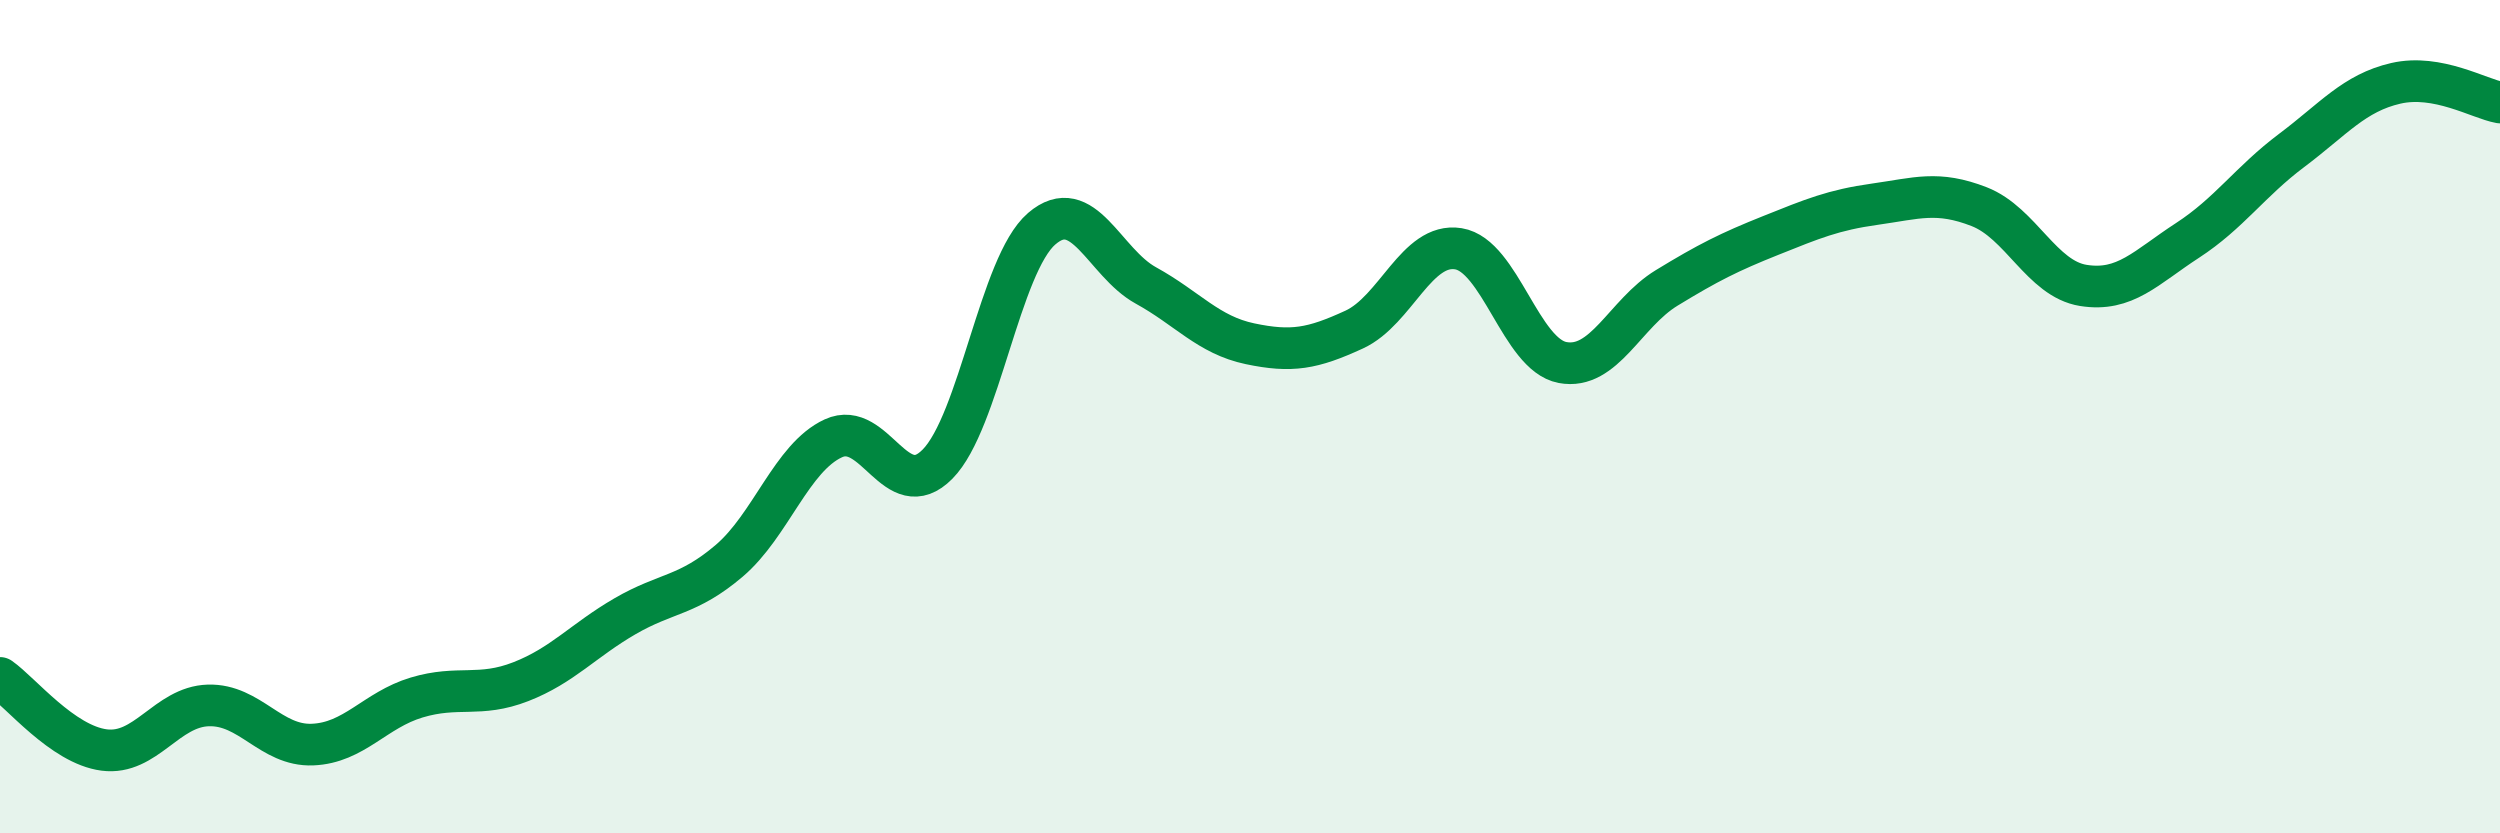
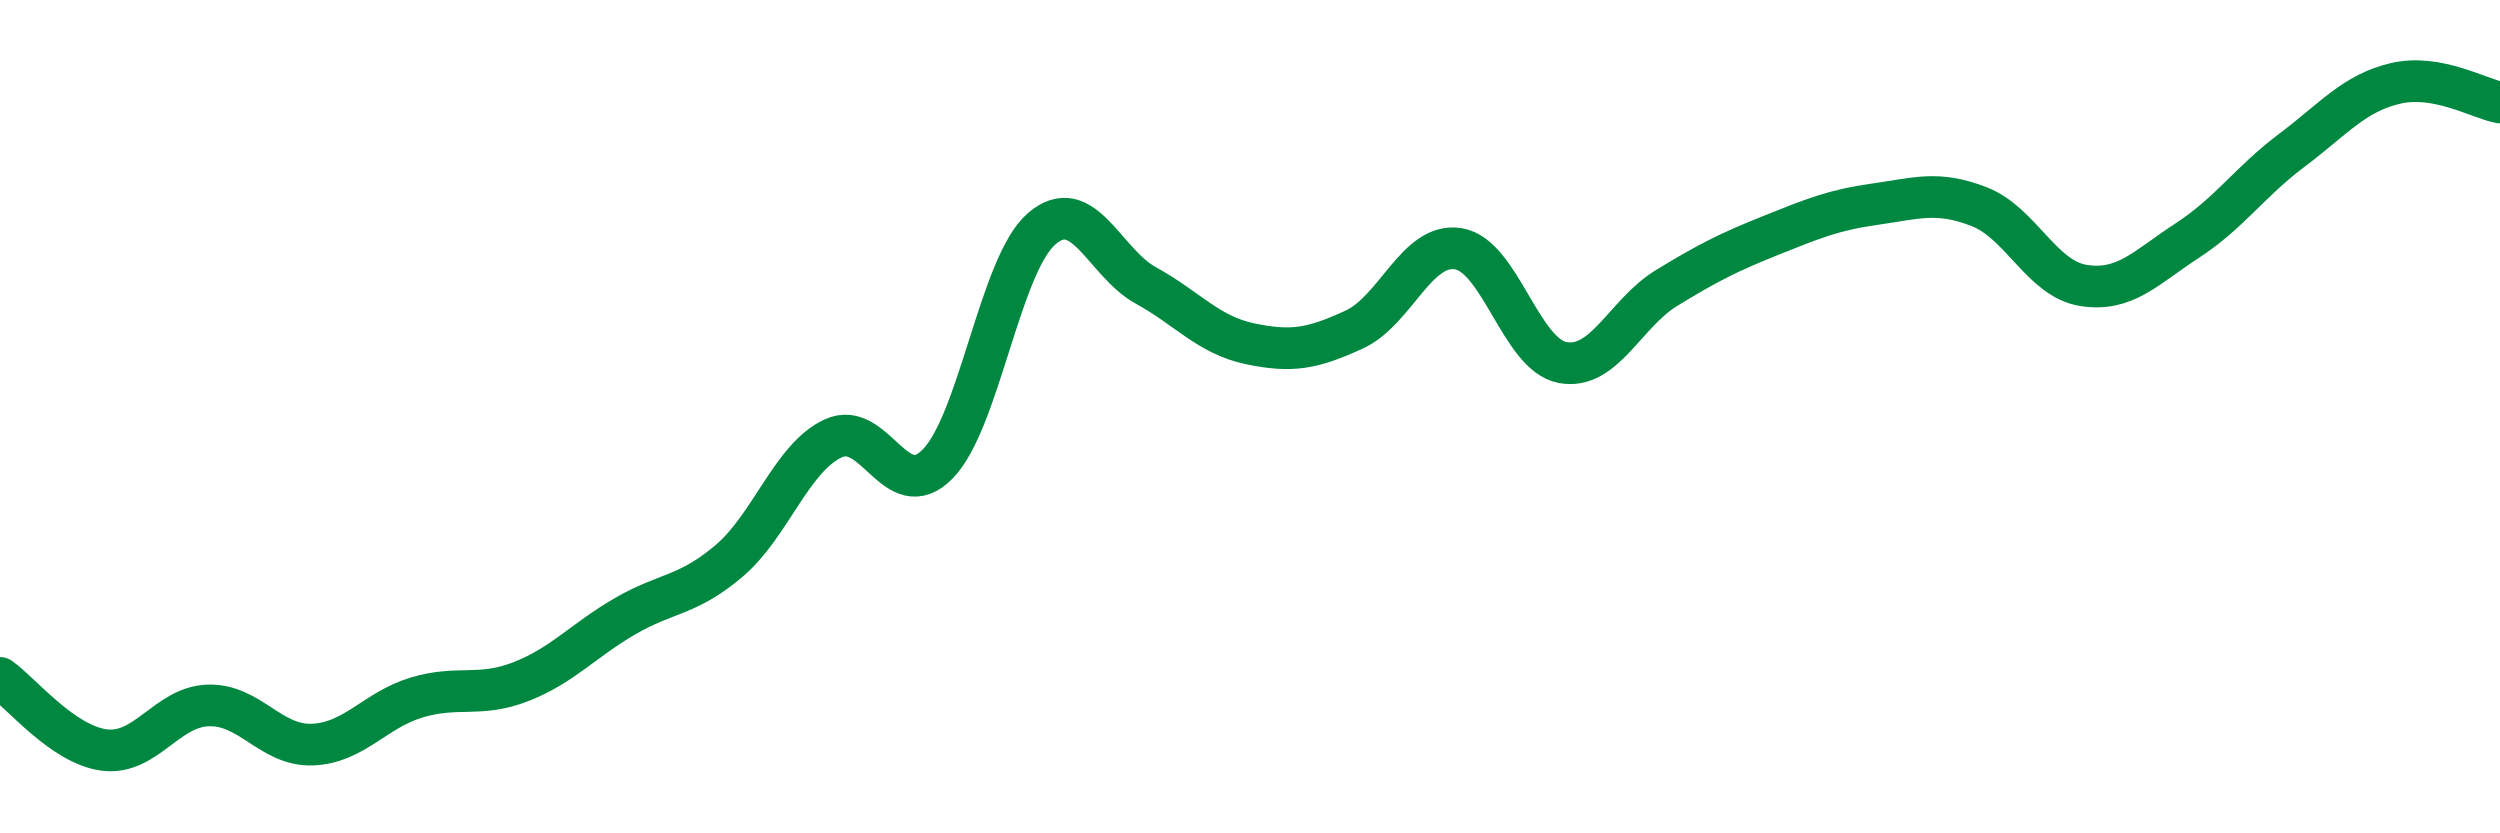
<svg xmlns="http://www.w3.org/2000/svg" width="60" height="20" viewBox="0 0 60 20">
-   <path d="M 0,16.27 C 0.5,16.62 1.5,17.87 2.5,18 C 3.5,18.13 4,16.96 5,16.93 C 6,16.9 6.5,17.91 7.5,17.87 C 8.5,17.83 9,17.04 10,16.74 C 11,16.44 11.5,16.75 12.5,16.36 C 13.5,15.97 14,15.37 15,14.79 C 16,14.21 16.5,14.31 17.5,13.46 C 18.5,12.61 19,10.98 20,10.52 C 21,10.06 21.5,12.15 22.5,11.14 C 23.5,10.13 24,6.35 25,5.49 C 26,4.63 26.5,6.3 27.5,6.85 C 28.5,7.4 29,8.04 30,8.25 C 31,8.46 31.5,8.37 32.5,7.91 C 33.5,7.45 34,5.81 35,5.97 C 36,6.13 36.5,8.51 37.5,8.7 C 38.5,8.89 39,7.52 40,6.91 C 41,6.3 41.5,6.05 42.5,5.65 C 43.5,5.25 44,5.04 45,4.9 C 46,4.76 46.5,4.57 47.5,4.96 C 48.5,5.35 49,6.69 50,6.85 C 51,7.01 51.5,6.42 52.5,5.77 C 53.5,5.12 54,4.36 55,3.61 C 56,2.86 56.5,2.23 57.5,2 C 58.5,1.77 59.5,2.37 60,2.46L60 20L0 20Z" fill="#008740" opacity="0.1" stroke-linecap="round" stroke-linejoin="round" />
  <path d="M 0,16.27 C 0.5,16.62 1.5,17.87 2.5,18 C 3.5,18.13 4,16.96 5,16.93 C 6,16.9 6.5,17.91 7.5,17.87 C 8.5,17.83 9,17.04 10,16.74 C 11,16.44 11.5,16.75 12.5,16.36 C 13.5,15.97 14,15.37 15,14.79 C 16,14.21 16.5,14.31 17.5,13.46 C 18.5,12.61 19,10.98 20,10.52 C 21,10.06 21.5,12.15 22.5,11.14 C 23.5,10.13 24,6.35 25,5.49 C 26,4.63 26.5,6.3 27.5,6.85 C 28.5,7.4 29,8.04 30,8.25 C 31,8.46 31.5,8.37 32.5,7.91 C 33.5,7.45 34,5.81 35,5.97 C 36,6.13 36.5,8.51 37.5,8.7 C 38.5,8.89 39,7.52 40,6.91 C 41,6.3 41.5,6.05 42.5,5.65 C 43.5,5.25 44,5.04 45,4.9 C 46,4.76 46.5,4.57 47.5,4.96 C 48.5,5.35 49,6.69 50,6.85 C 51,7.01 51.5,6.42 52.5,5.77 C 53.5,5.12 54,4.36 55,3.61 C 56,2.86 56.5,2.23 57.5,2 C 58.5,1.77 59.5,2.37 60,2.46" stroke="#008740" stroke-width="1" fill="none" stroke-linecap="round" stroke-linejoin="round" />
</svg>